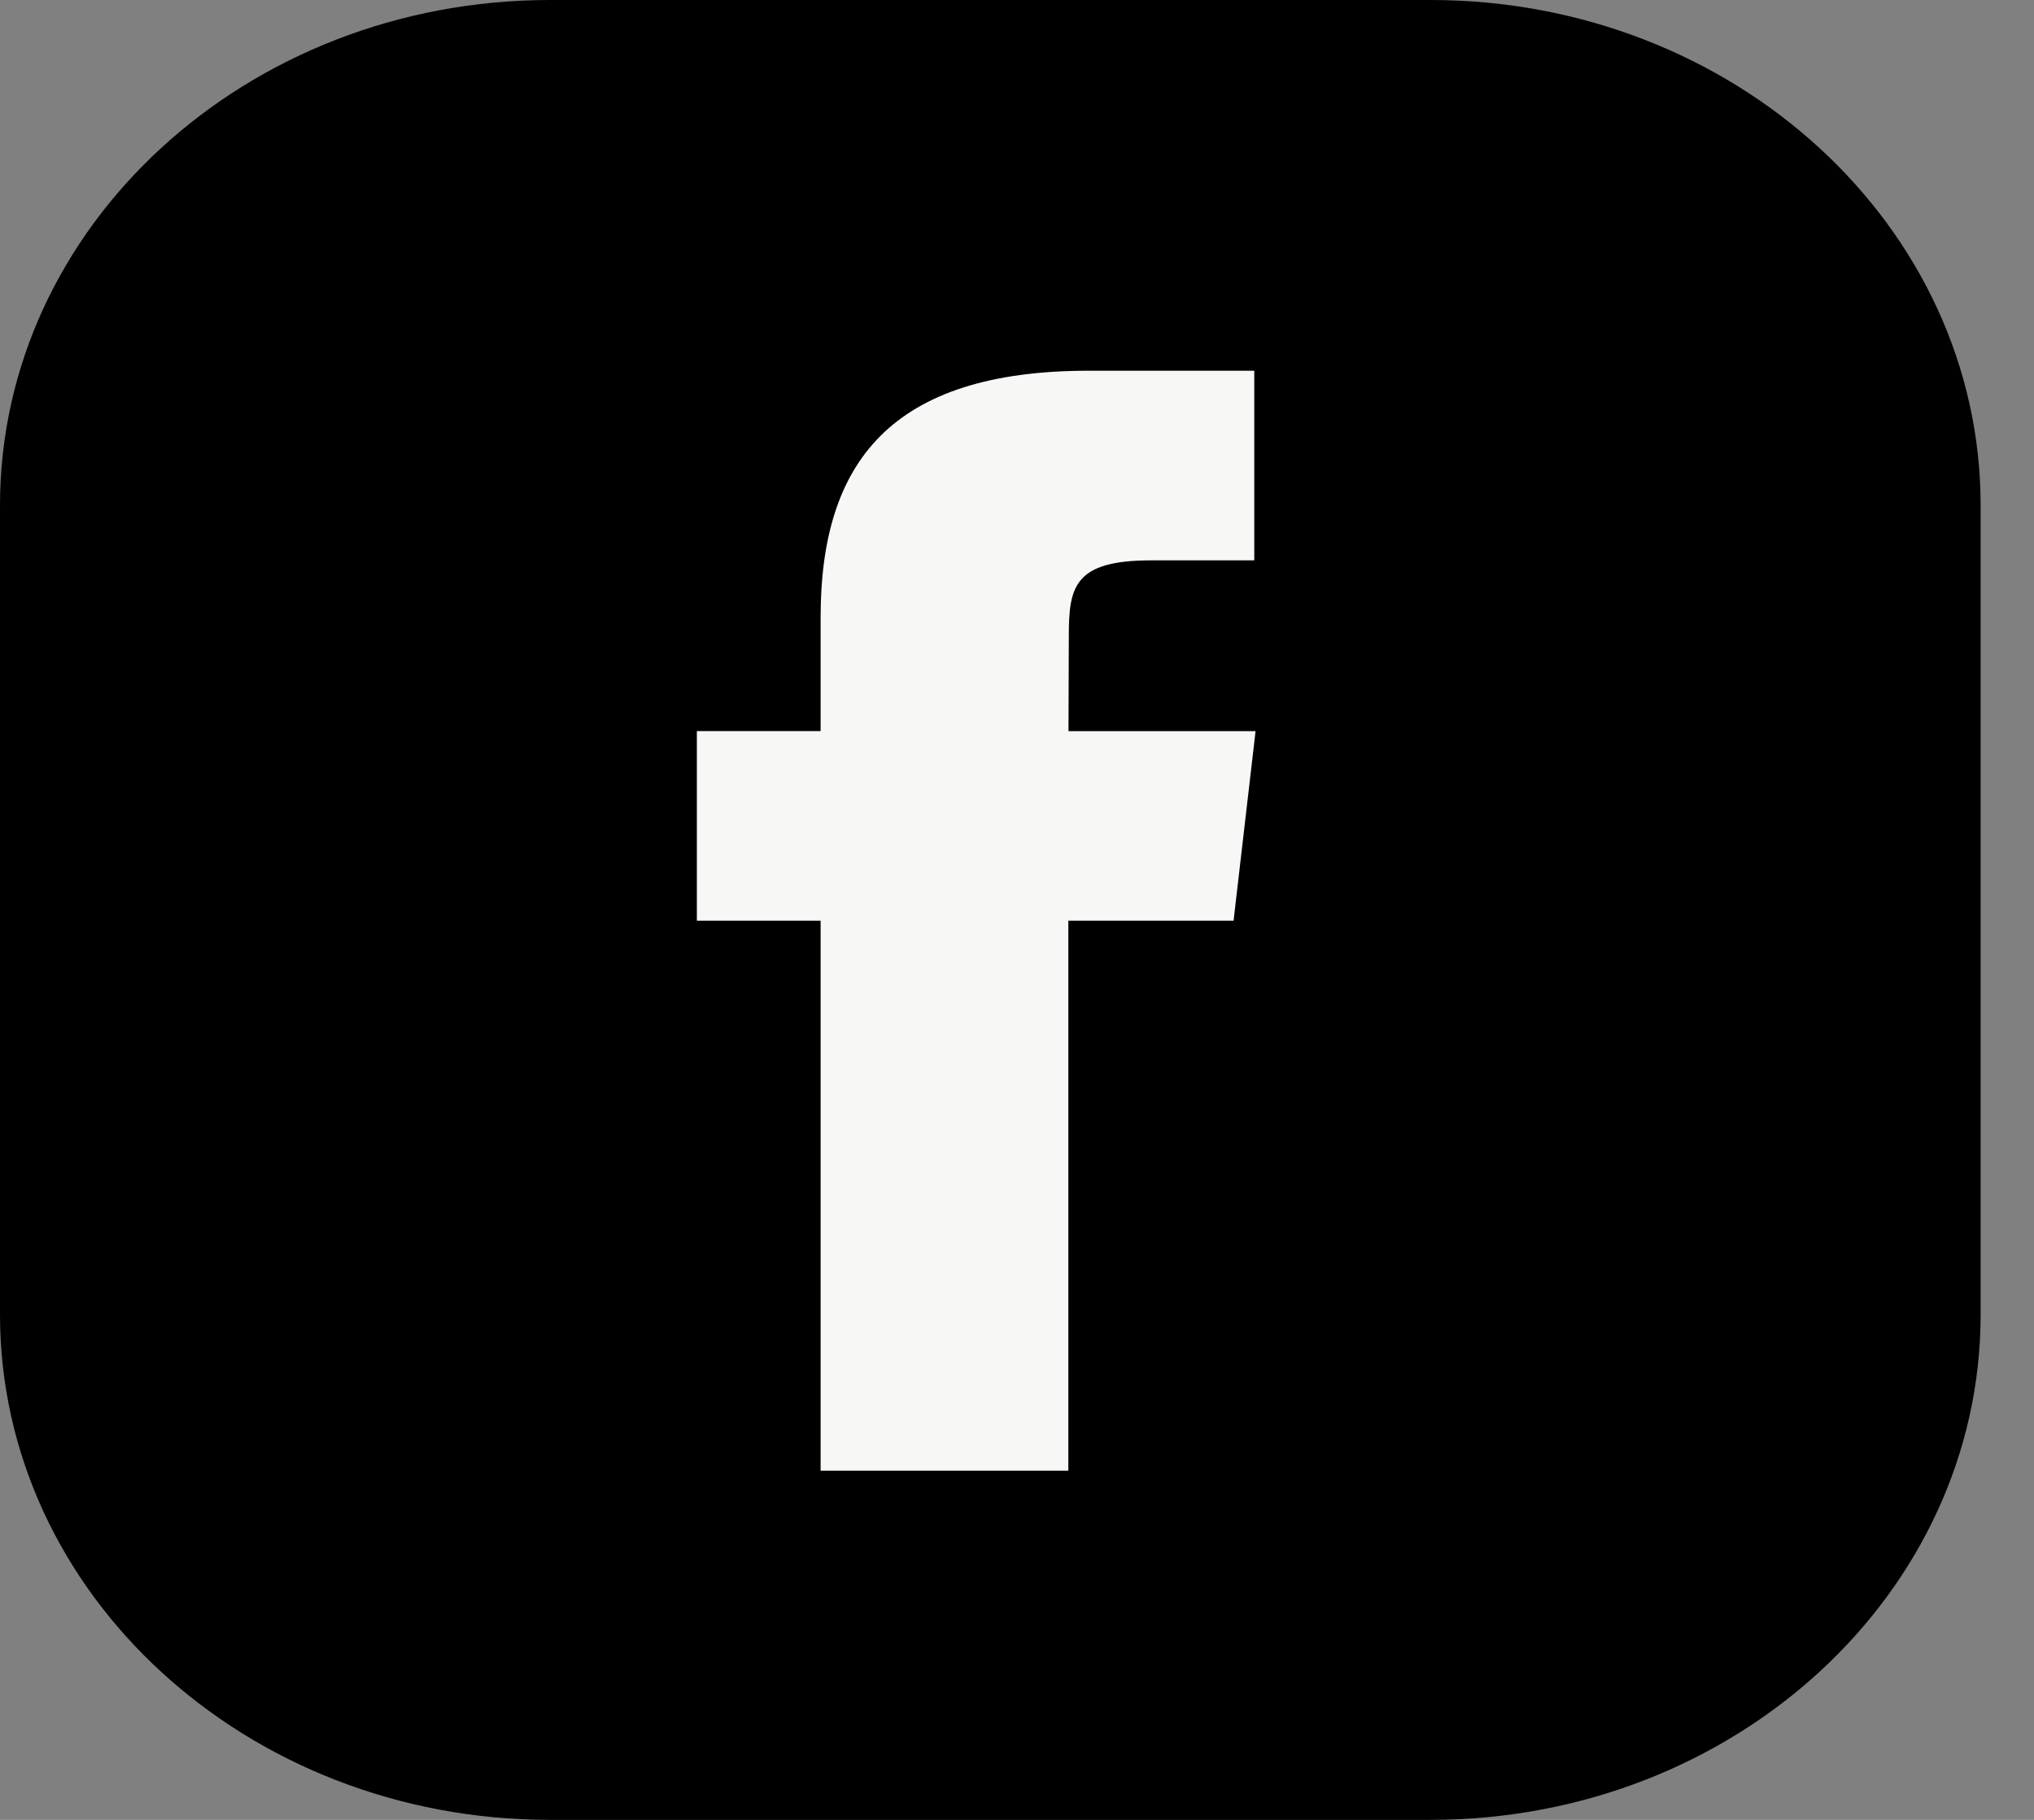
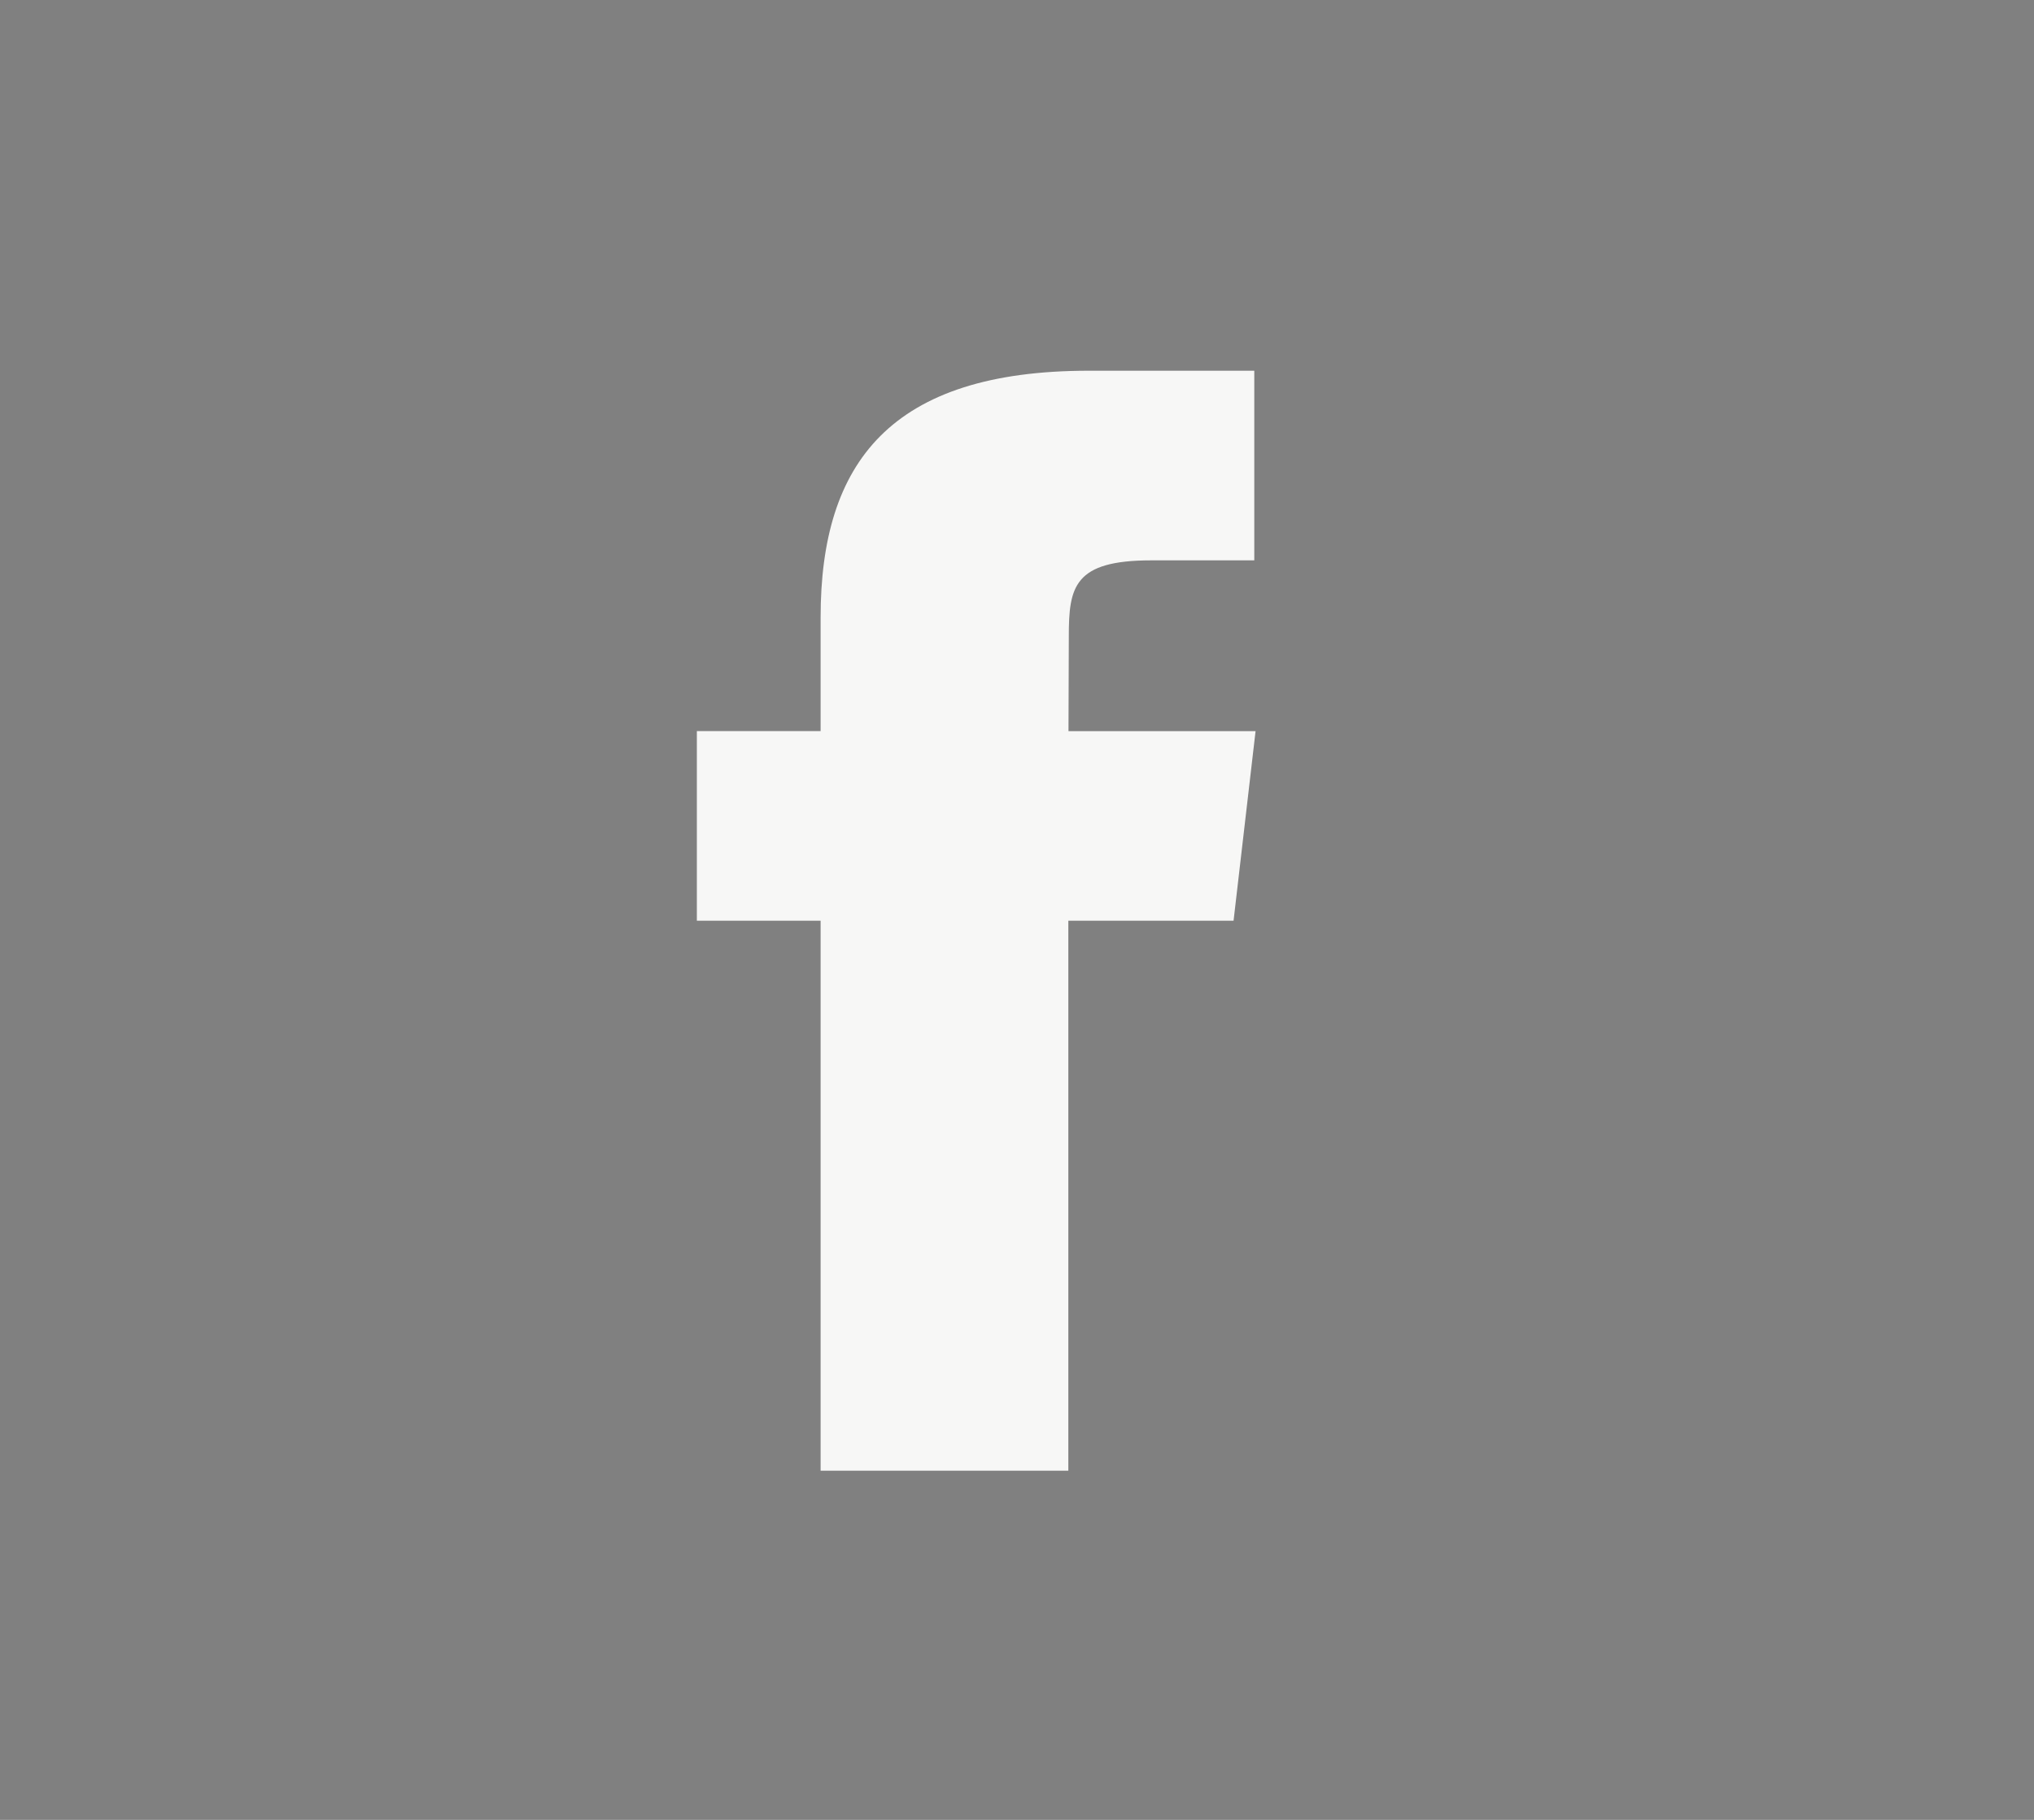
<svg xmlns="http://www.w3.org/2000/svg" width="38" height="34" viewBox="0 0 38 34" fill="none">
  <rect x="0" y="0" width="38" height="34" fill="#808080" stroke="none" />
-   <path d="M26.724 0H10.278C4.602 0 0 4.228 0 9.444V24.556C0 29.772 4.602 34 10.278 34H26.724C32.401 34 37.003 29.772 37.003 24.556V9.444C37.003 4.228 32.401 0 26.724 0Z" fill="black" />
  <path fill-rule="evenodd" clip-rule="evenodd" d="M19.959 27.477V17.201H23.046L23.457 13.66H19.962L19.968 11.887C19.968 10.964 20.063 10.469 21.507 10.469H23.433V6.926H20.345C16.636 6.926 15.331 8.644 15.331 11.533V13.659H13.019V17.201H15.331V27.477H19.959Z" fill="#F7F7F6" />
</svg>